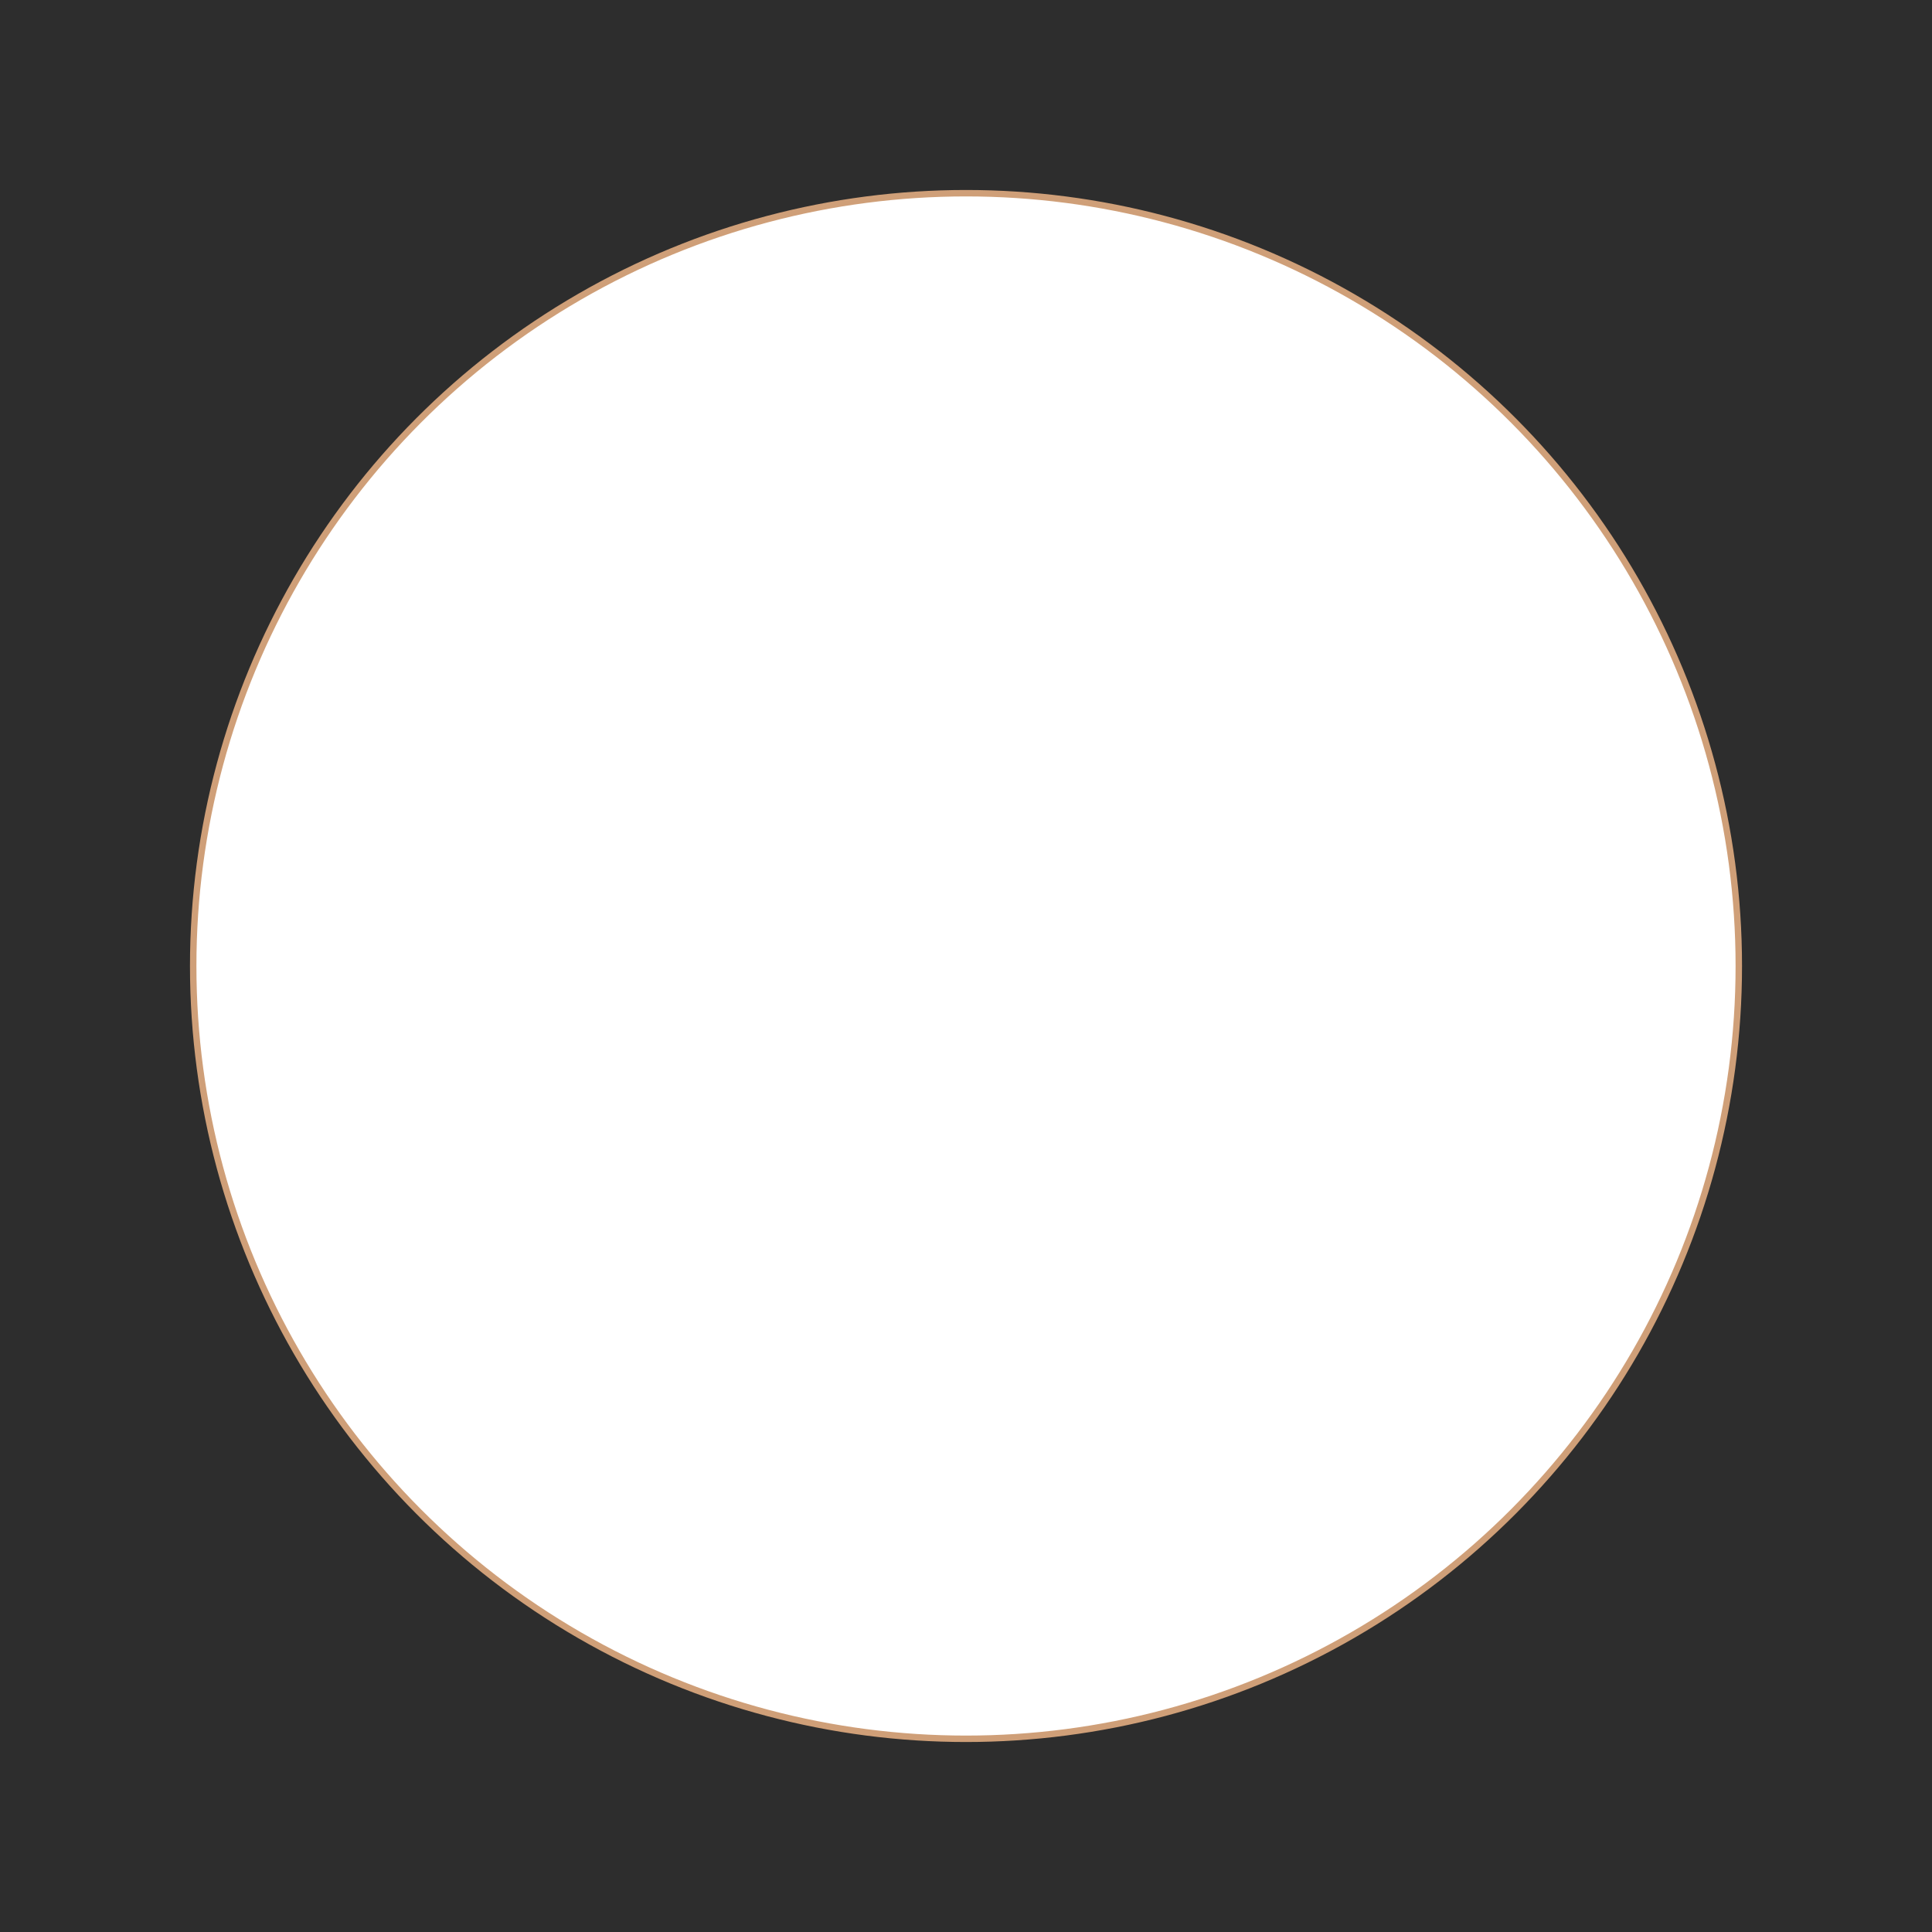
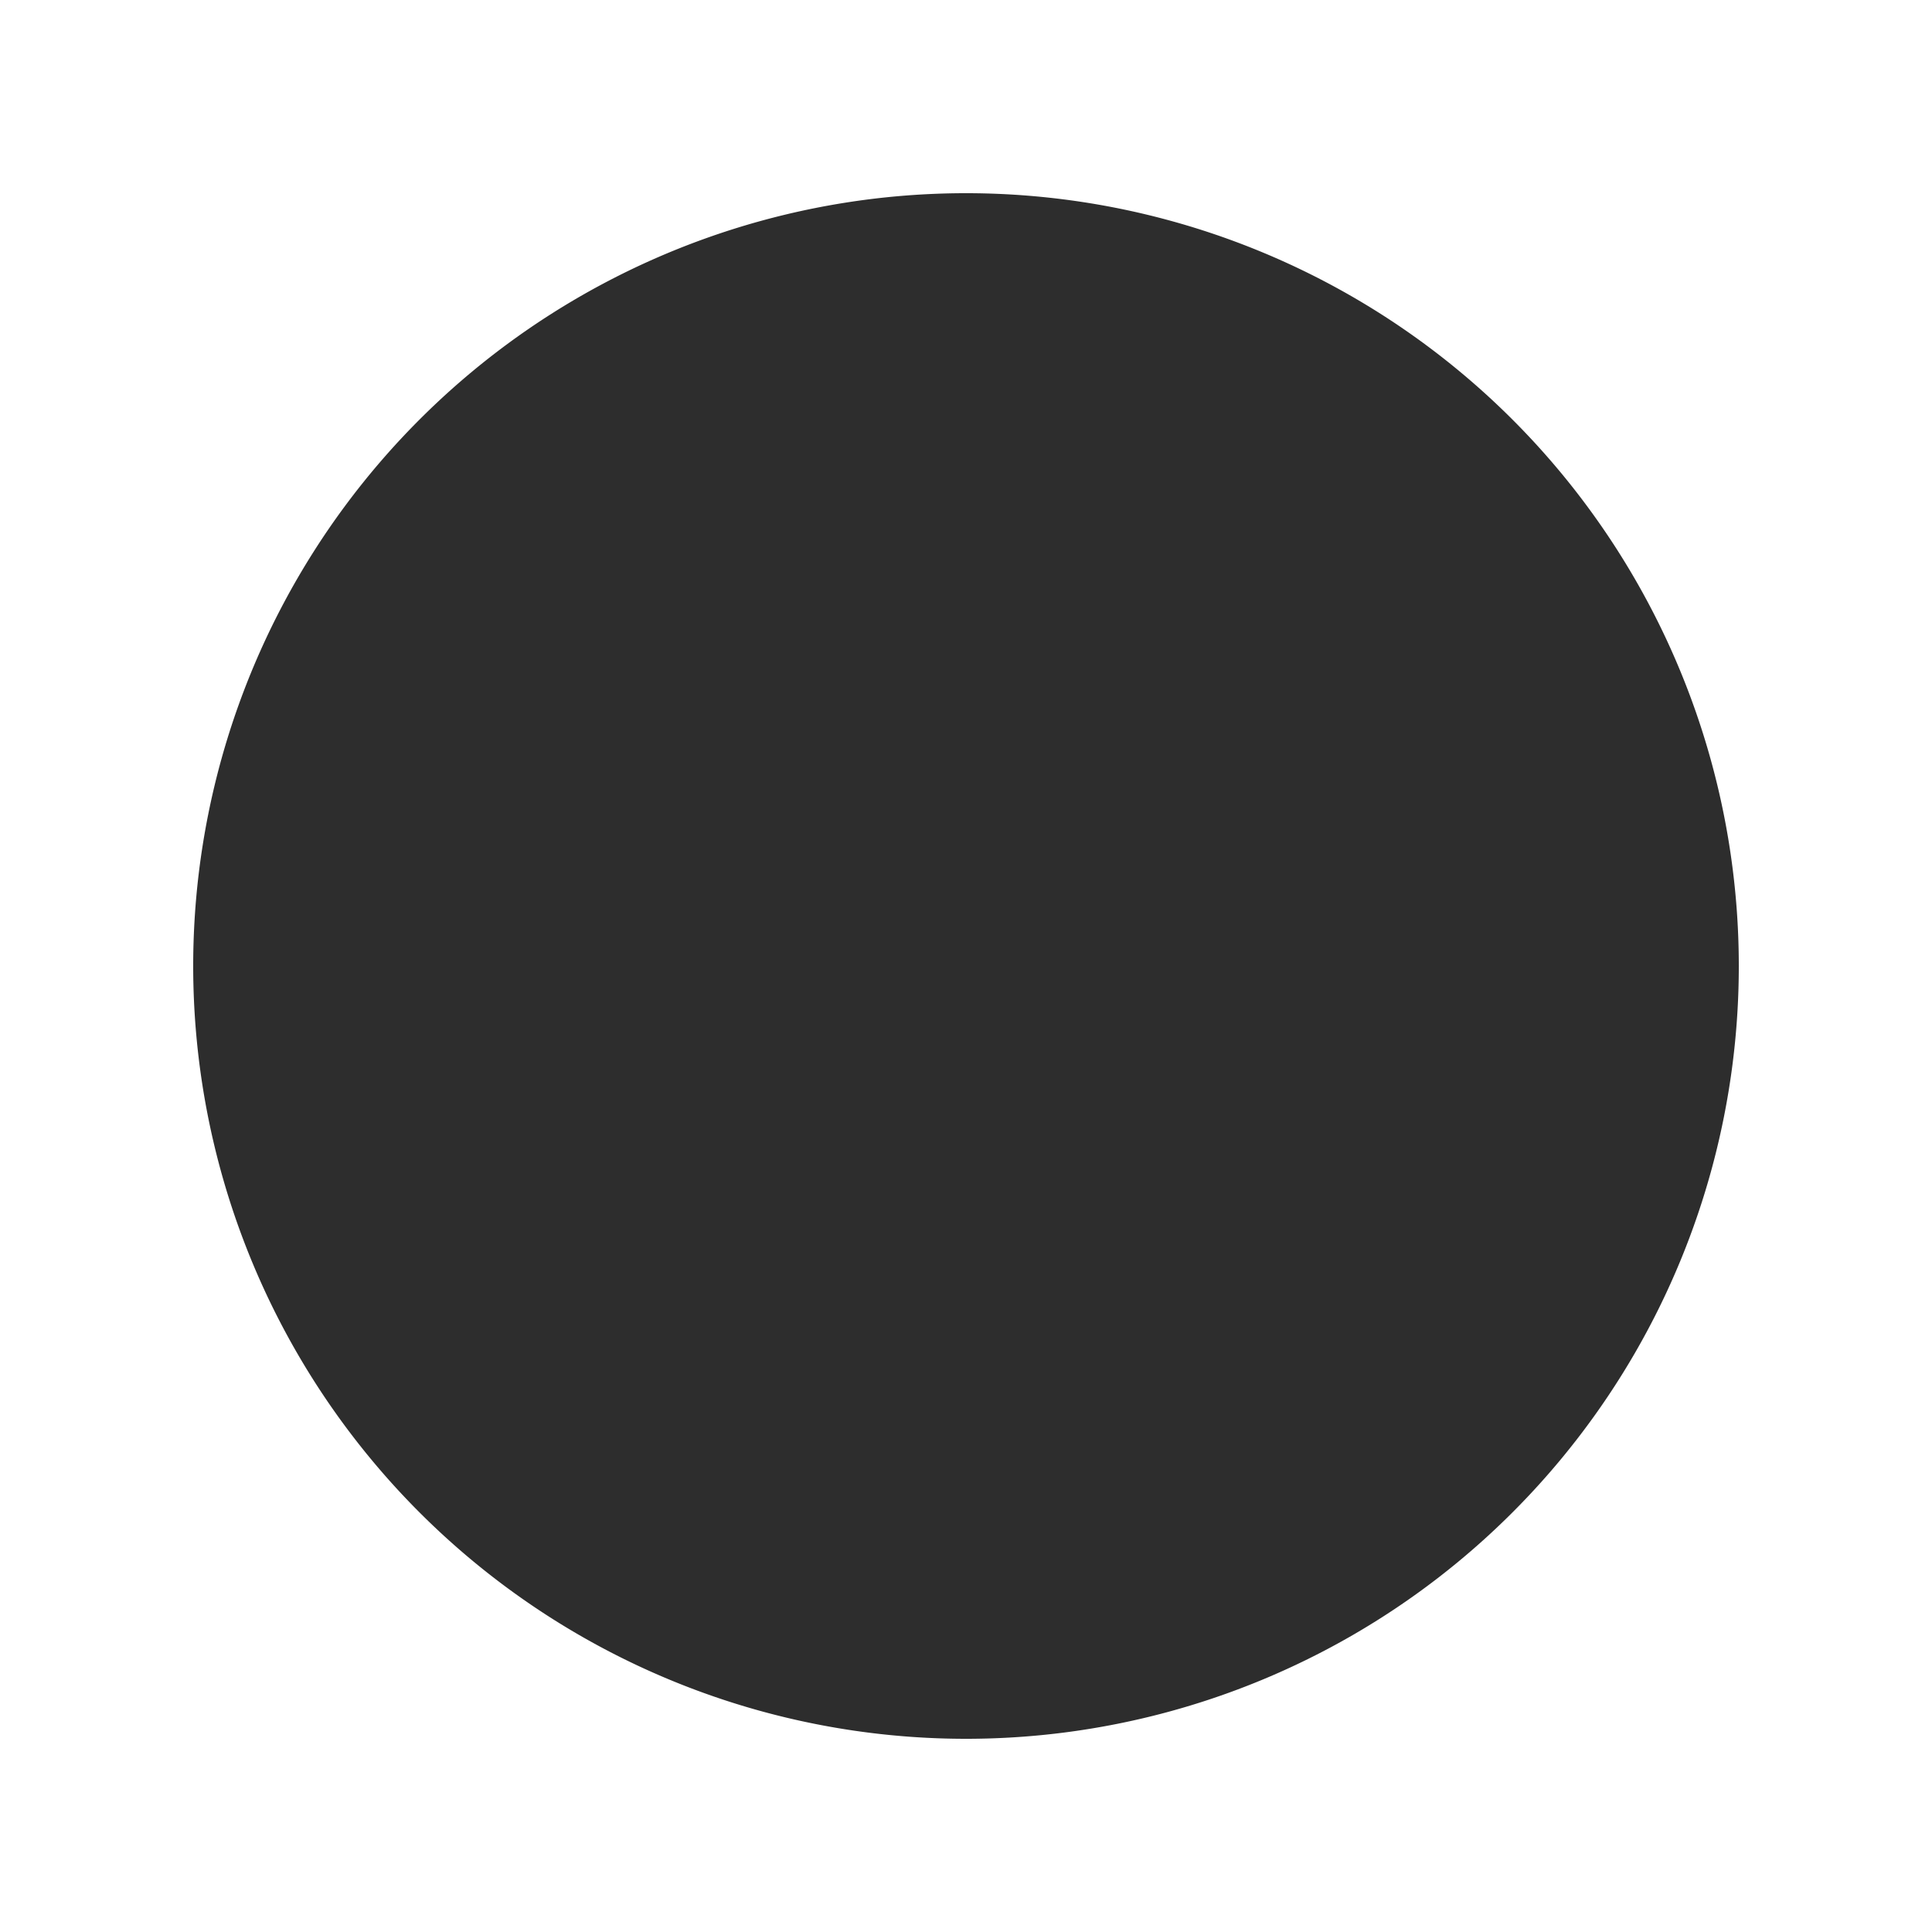
<svg xmlns="http://www.w3.org/2000/svg" viewBox="0 0 300 300">
  <defs>
    <style>.cls-1{fill:#2d2d2d;}.cls-2{fill:none;stroke:#cf9f78;stroke-miterlimit:10;}</style>
  </defs>
  <g id="Слой_2" data-name="Слой 2">
    <g id="Слой_1-2" data-name="Слой 1">
-       <path class="cls-1" d="M0,0V300H300V0ZM150,270A120,120,0,1,1,270,150,120,120,0,0,1,150,270Z" />
-       <circle class="cls-2" cx="150" cy="150" r="120" />
+       <path class="cls-1" d="M0,0H300V0ZM150,270A120,120,0,1,1,270,150,120,120,0,0,1,150,270Z" />
    </g>
  </g>
</svg>